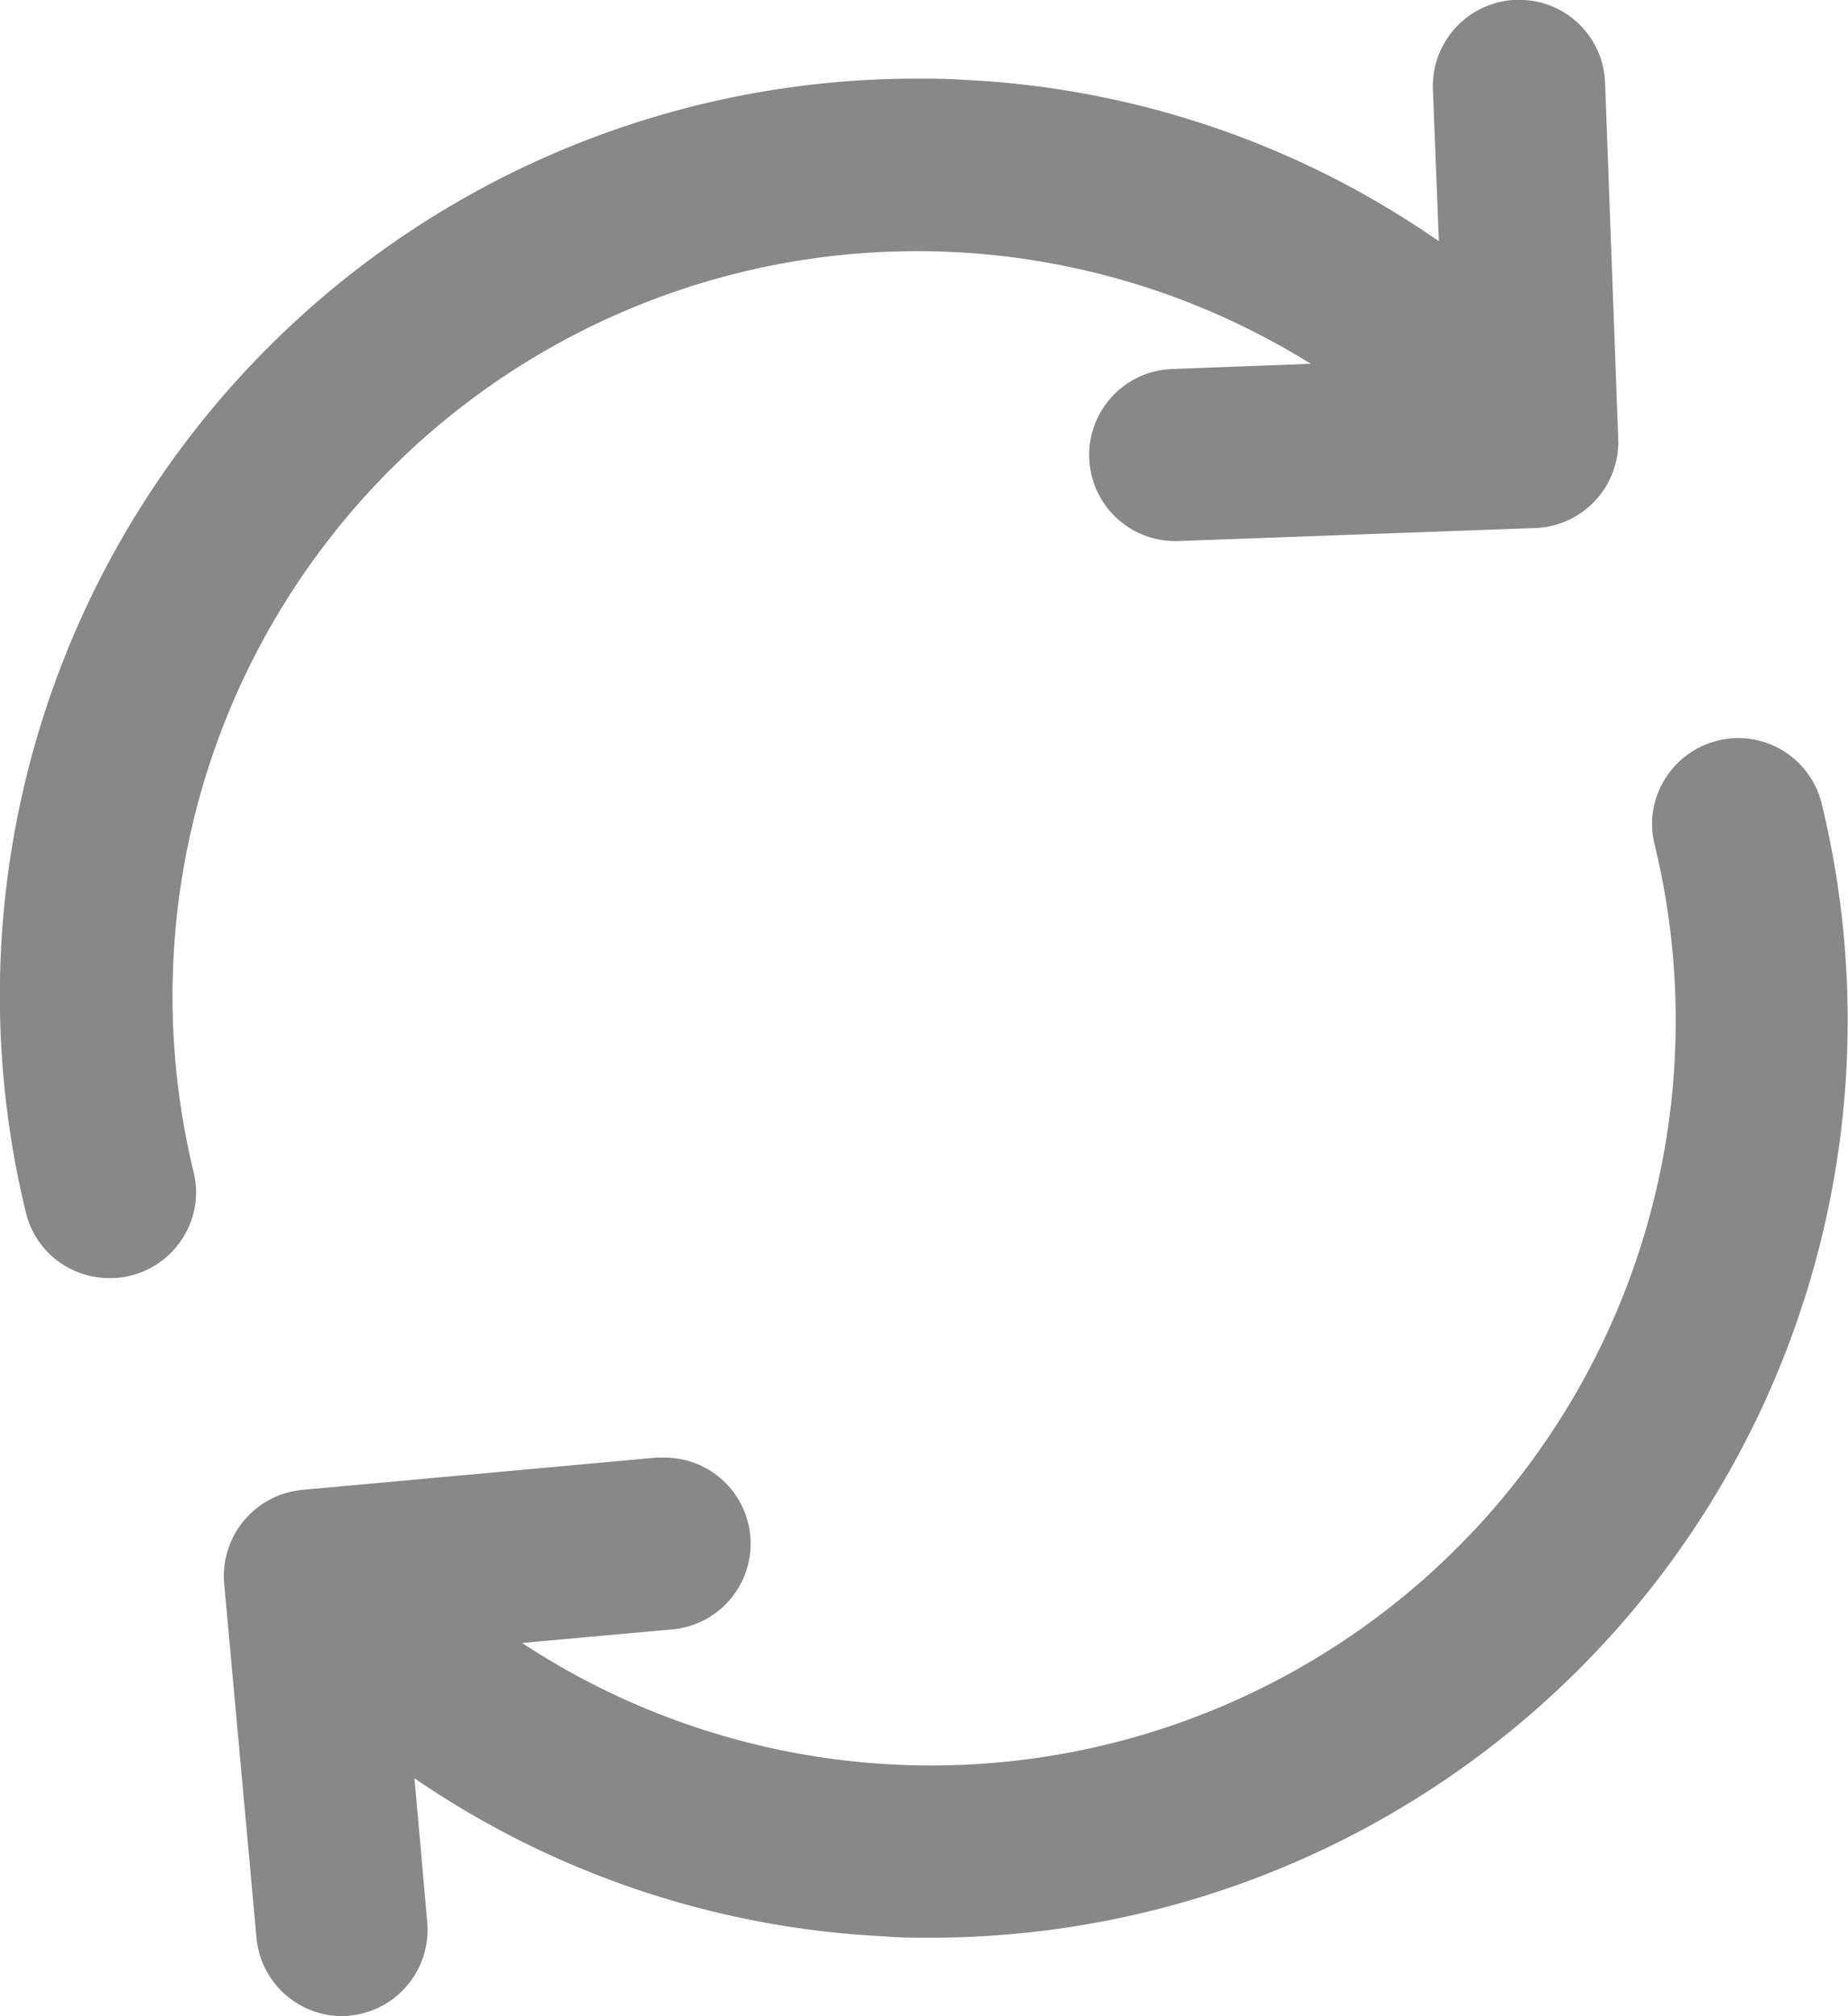
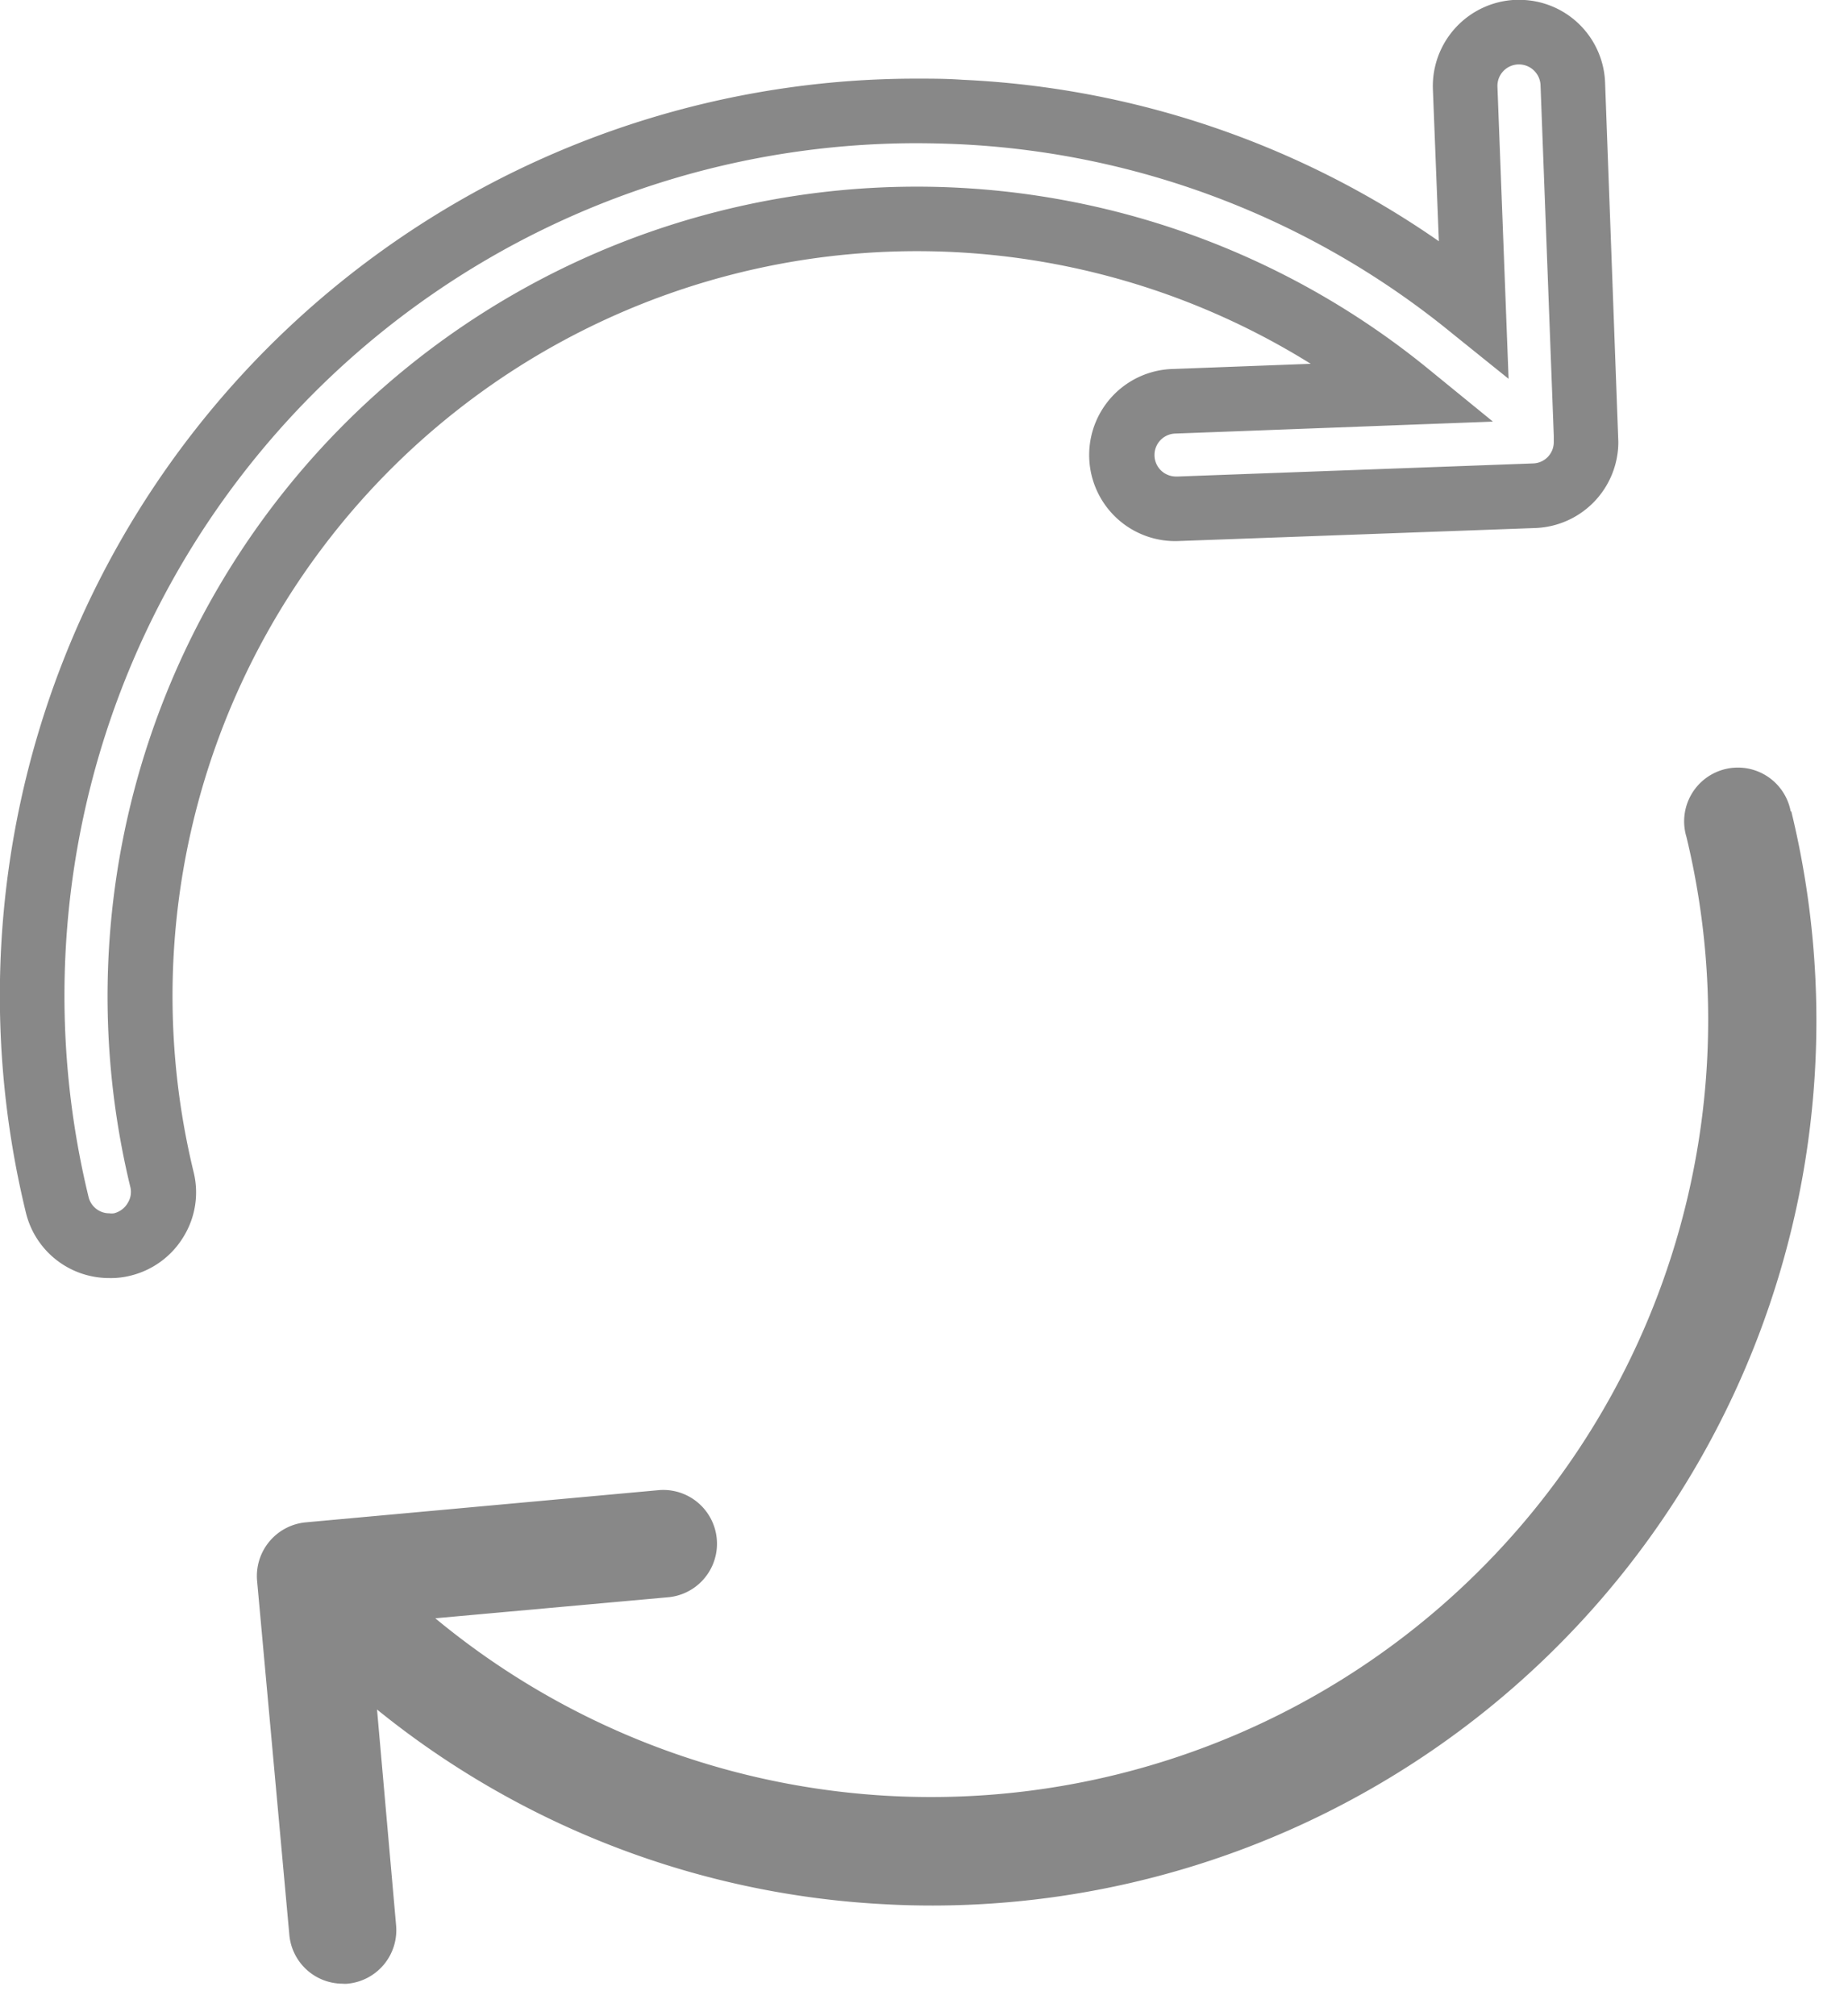
<svg xmlns="http://www.w3.org/2000/svg" width="11.45" height="12.486" viewBox="0 0 11.45 12.486">
  <g id="update" transform="translate(0.2 0.2)">
-     <path id="パス_2177" data-name="パス 2177" d="M2.25,2.4a4.818,4.818,0,0,1,6.264-.165L7.08,2.286a.333.333,0,0,0,.012.666H7.1l2.2-.081a.333.333,0,0,0,.32-.334V2.5L9.546.322a.333.333,0,1,0-.666.025l.052,1.365A5.48,5.48,0,0,0,1.8,1.9,5.481,5.481,0,0,0,.156,7.262a.331.331,0,0,0,.323.254.3.3,0,0,0,.079-.01A.333.333,0,0,0,.8,7.1,4.816,4.816,0,0,1,2.25,2.4" transform="translate(-0.001 -0.001)" fill="#888" fill-rule="evenodd" />
    <path id="パス_2177_-_アウトライン" data-name="パス 2177 - アウトライン" d="M.478,7.716a.53.53,0,0,1-.517-.407A5.679,5.679,0,0,1,5.471.288c.1,0,.195,0,.292.007a5.615,5.615,0,0,1,2.953,1L8.679.354A.535.535,0,0,1,9.192-.2h.022a.532.532,0,0,1,.532.514l.082,2.224a.534.534,0,0,1-.512.533l-2.223.081a.533.533,0,0,1-.021-1.066l.85-.032A4.613,4.613,0,0,0,1,7.057a.524.524,0,0,1-.06.4.531.531,0,0,1-.33.244A.493.493,0,0,1,.478,7.716ZM5.471.688A5.279,5.279,0,0,0,.35,7.215a.132.132,0,0,0,.128.1.1.1,0,0,0,.029,0A.136.136,0,0,0,.593,7.25a.128.128,0,0,0,.015-.1A5.014,5.014,0,0,1,8.64,2.077l.411.335-1.964.074a.133.133,0,0,0,0,.266H7.1l2.2-.081a.132.132,0,0,0,.128-.134V2.5L9.346.33A.134.134,0,0,0,9.214.2H9.208a.133.133,0,0,0-.129.138l.069,1.809L8.8,1.867A5.209,5.209,0,0,0,5.742.694C5.652.69,5.561.688,5.471.688Z" transform="translate(-0.001 -0.001)" fill="#888" />
    <path id="パス_2178" data-name="パス 2178" d="M64.07,179.761a.333.333,0,1,0-.646.158,4.815,4.815,0,0,1-7.752,4.839l1.451-.131a.333.333,0,0,0-.061-.663l-2.194.2a.334.334,0,0,0-.3.363l.2,2.194a.332.332,0,0,0,.331.3.136.136,0,0,0,.03,0,.333.333,0,0,0,.3-.363l-.118-1.335a5.442,5.442,0,0,0,3.166,1.207c.094.005.188.007.279.007a5.48,5.48,0,0,0,5.318-6.775" transform="translate(-53.175 -174.936)" fill="#888" fill-rule="evenodd" />
-     <path id="パス_2178_-_アウトライン" data-name="パス 2178 - アウトライン" d="M55.094,187.222a.534.534,0,0,1-.53-.487l-.2-2.192a.536.536,0,0,1,.482-.58l2.195-.2.05,0a.533.533,0,0,1,.048,1.064l-.929.084a4.613,4.613,0,0,0,7.017-4.944.524.524,0,0,1,.06-.4.531.531,0,0,1,.33-.244.525.525,0,0,1,.128-.016.532.532,0,0,1,.517.406,5.68,5.68,0,0,1-5.512,7.023c-.1,0-.2,0-.29-.008a5.633,5.633,0,0,1-2.917-.979l.079.89a.534.534,0,0,1-.472.579A.342.342,0,0,1,55.094,187.222Zm2-3.059H57.08l-2.195.2a.133.133,0,0,0-.12.146l.2,2.194a.132.132,0,0,0,.13.121H55.1a.132.132,0,0,0,.121-.145l-.16-1.806.367.3a5.233,5.233,0,0,0,3.05,1.163c.086,0,.177.007.269.007a5.28,5.28,0,0,0,5.124-6.528.132.132,0,0,0-.243-.035.128.128,0,0,0-.015.1,5.015,5.015,0,0,1-8.074,5.042l-.372-.31,1.933-.174a.132.132,0,0,0,.12-.145A.13.13,0,0,0,57.093,184.163Z" transform="translate(-53.175 -174.936)" fill="#888" />
  </g>
</svg>